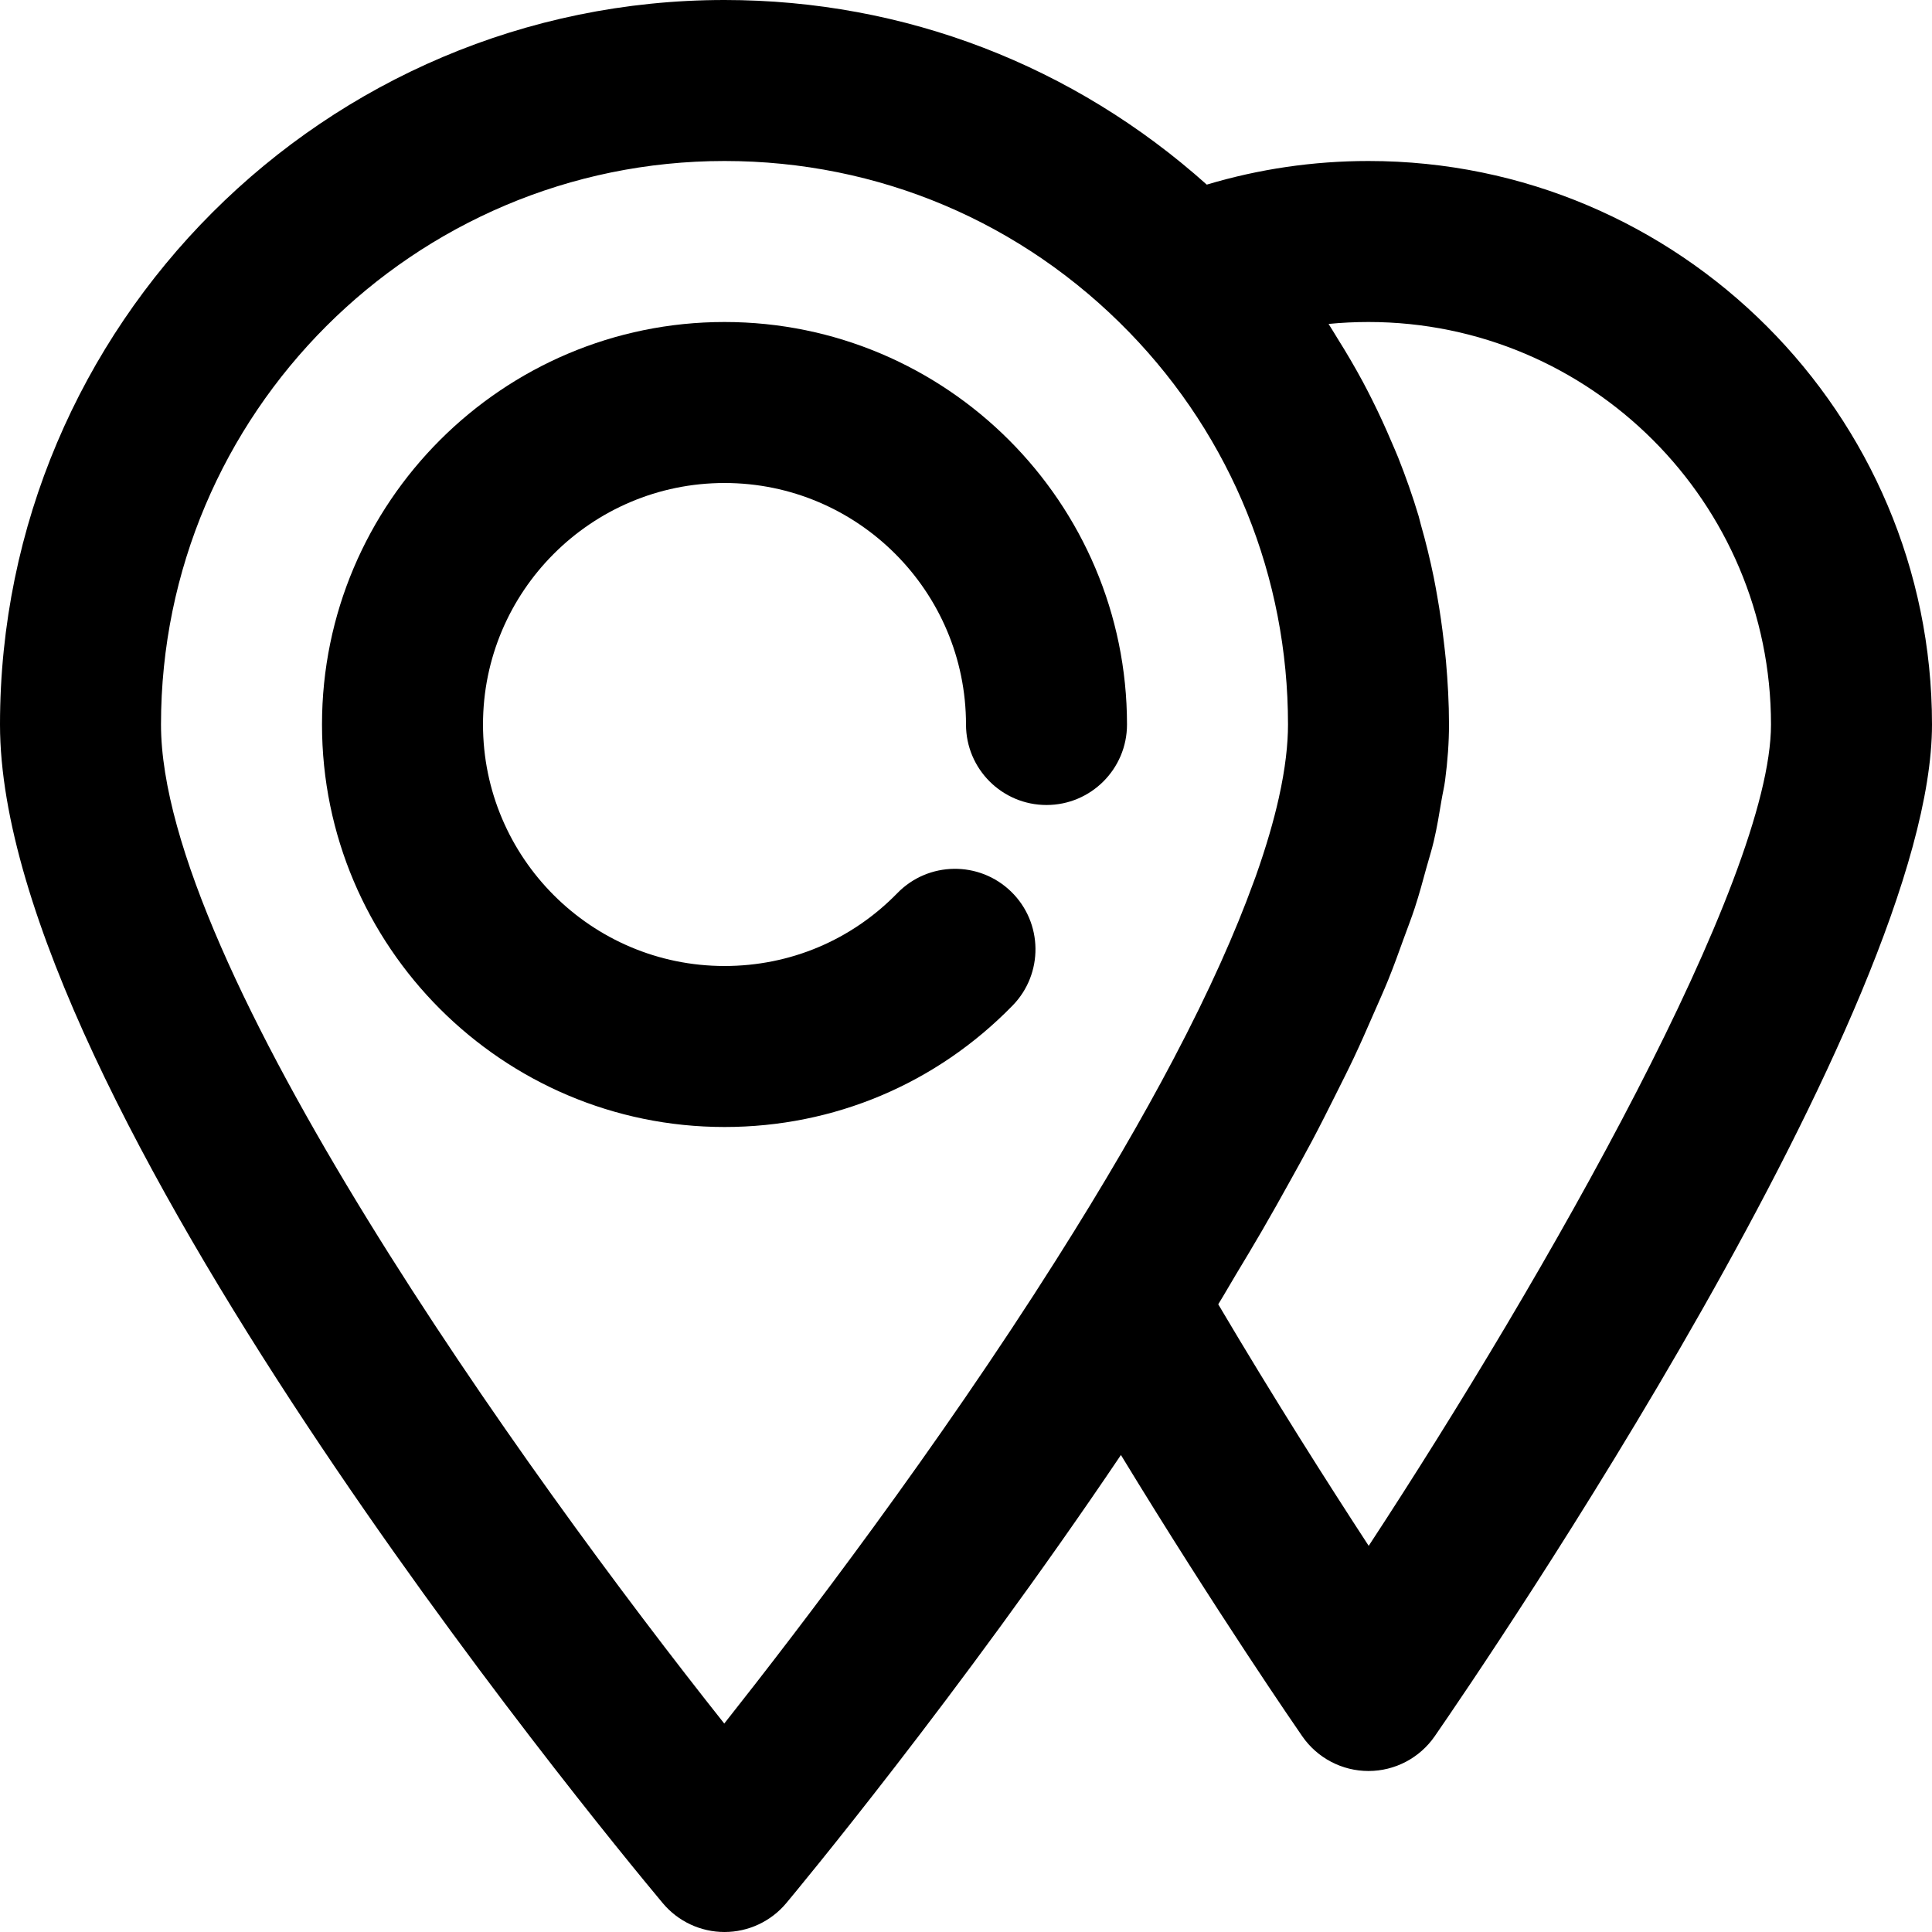
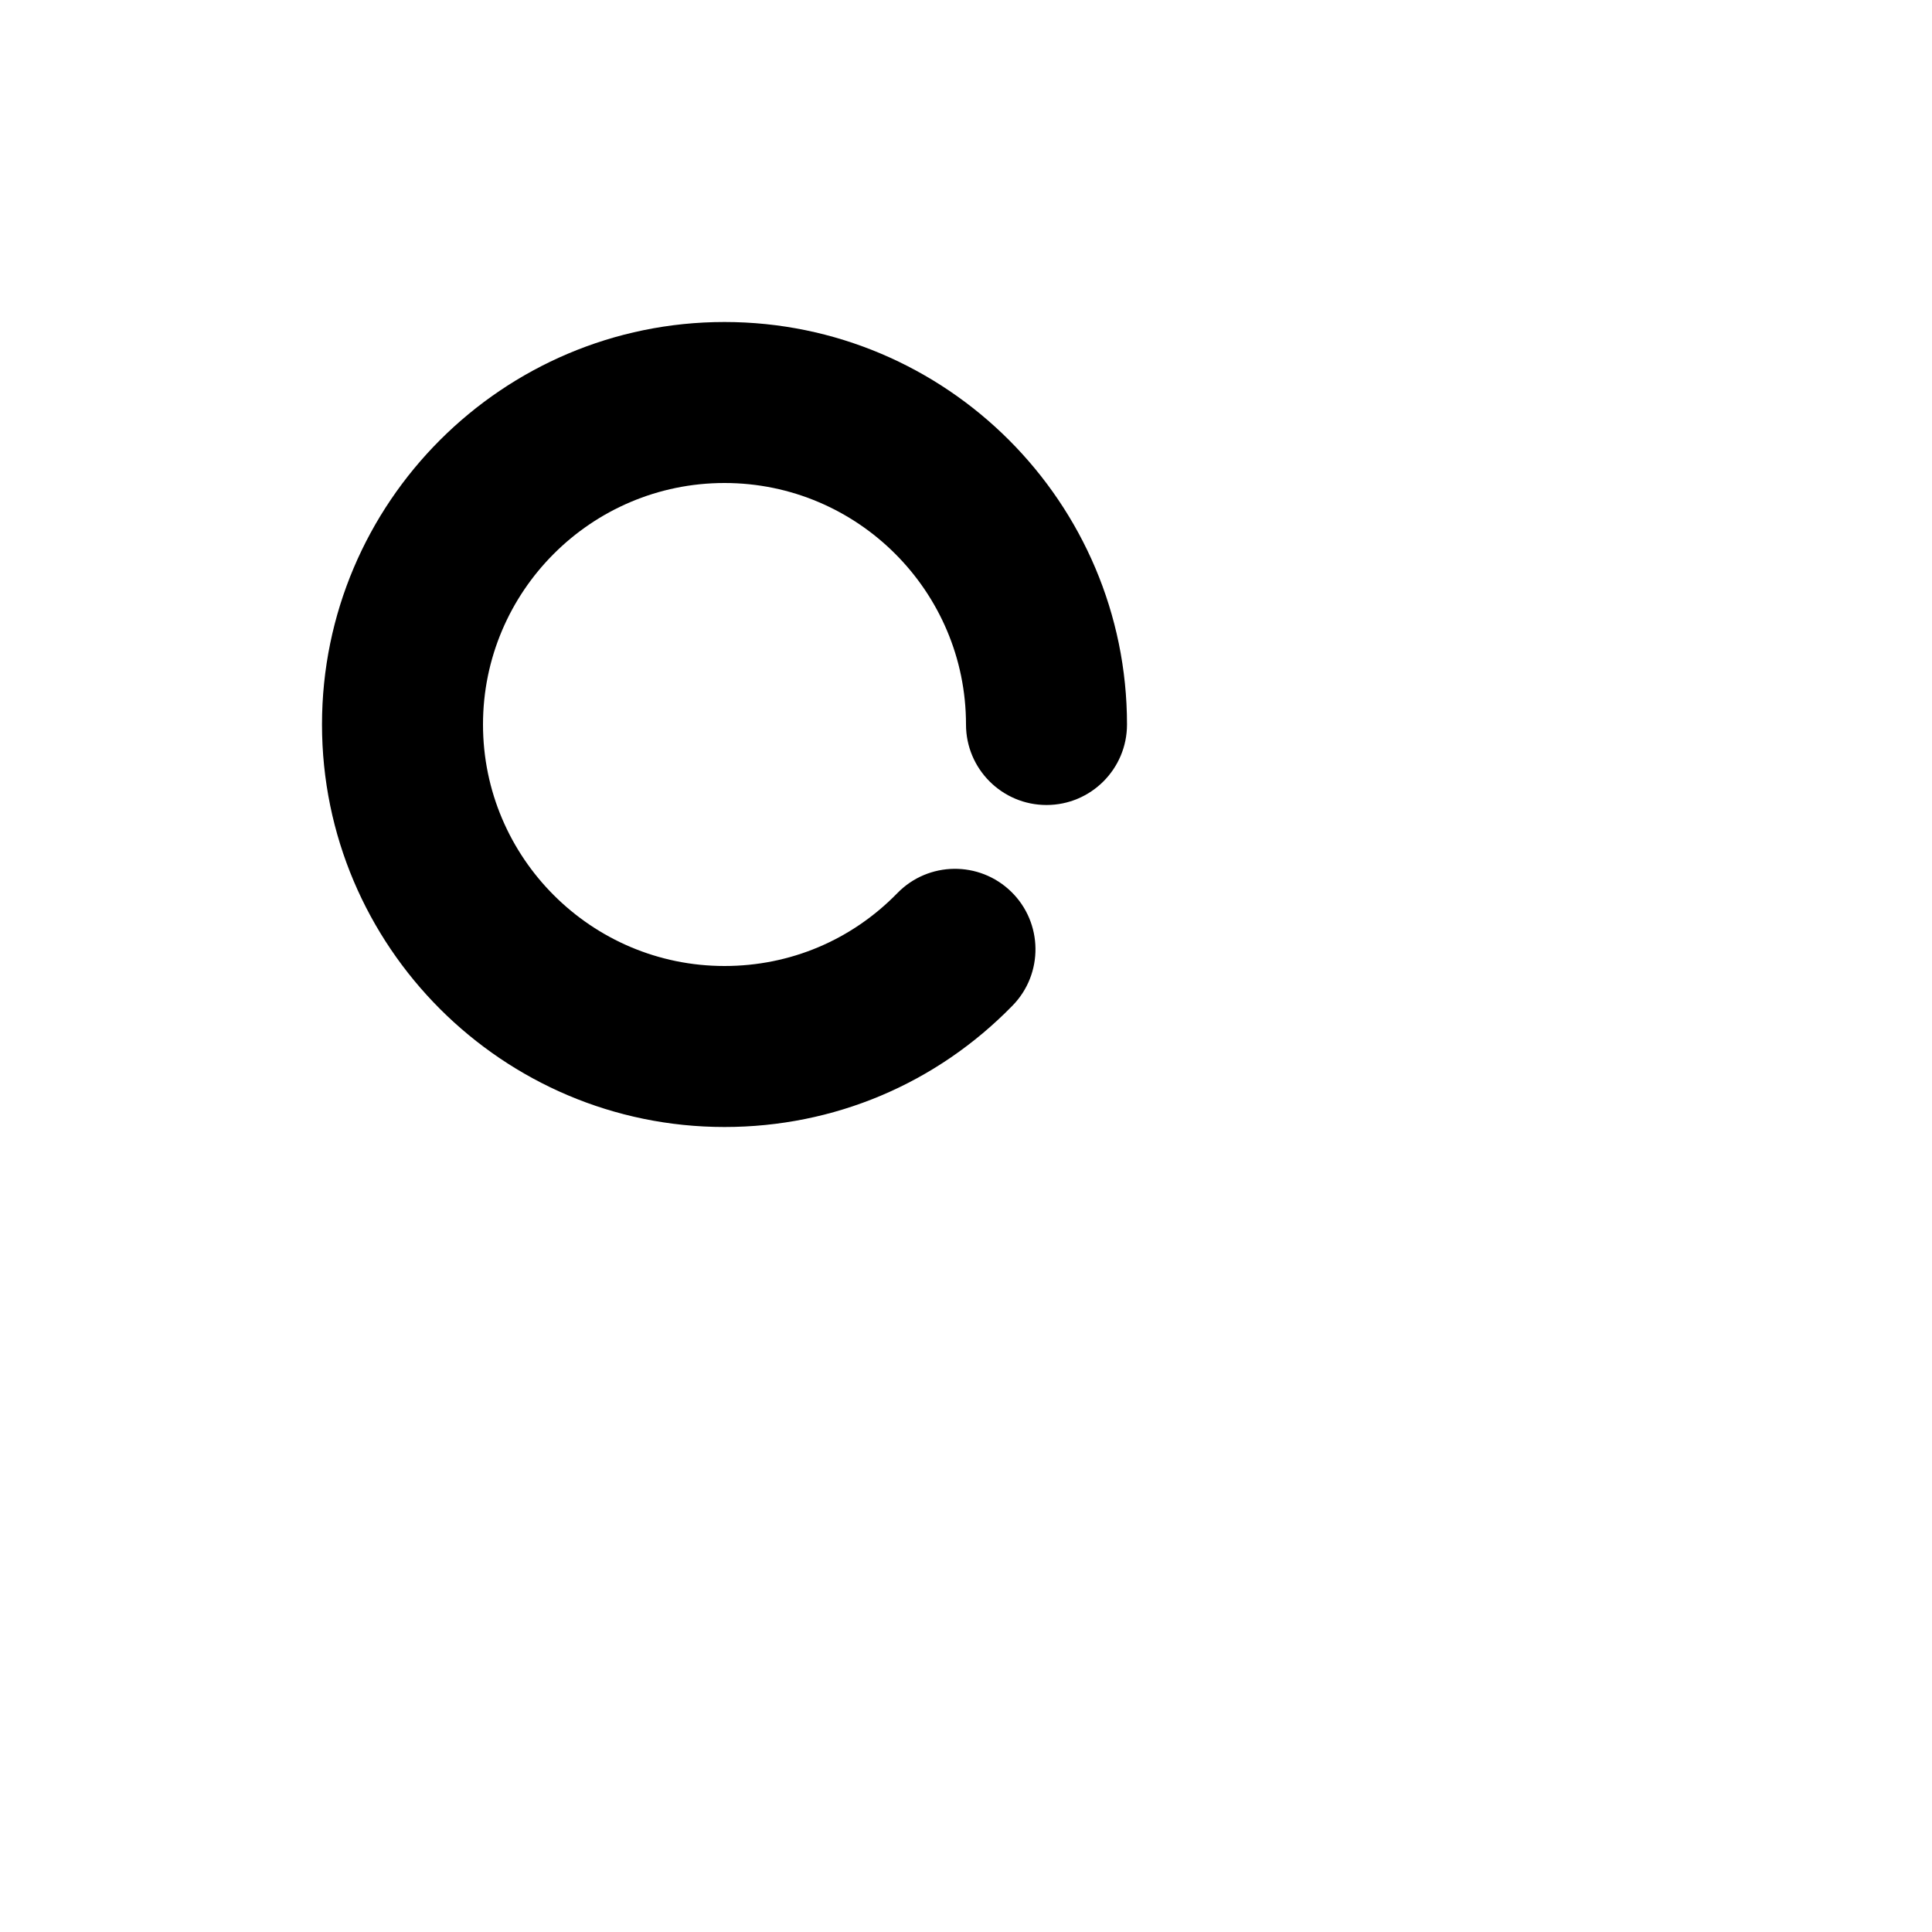
<svg xmlns="http://www.w3.org/2000/svg" version="1.1" id="Capa_1" x="0px" y="0px" viewBox="0 0 384 384" style="enable-background:new 0 0 384 384;" xml:space="preserve">
  <g>
    <g>
-       <path d="M272,32c-10.976,0-21.752,1.584-32.144,4.696C213.416,13.04,179.816,0,144,0C64.6,0,0,64.6,0,144    c0,74.376,118.24,218.112,131.72,234.256c3.04,3.64,7.536,5.744,12.28,5.744s9.24-2.104,12.28-5.744    c1.568-1.872,34.136-41.016,66.512-89.064c19.064,31.304,35.216,54.72,36.048,55.912c2.992,4.32,7.904,6.896,13.16,6.896    c5.256,0,10.168-2.584,13.16-6.904C295.28,330.448,384,200.4,384,144C384,82.24,333.76,32,272,32z M209.928,250.392    c0,0,0,0.008-0.008,0.008c0,0,0,0,0,0.008c-23.64,37.4-50.672,72.824-65.968,92.16C104.128,292.408,32,191.712,32,144    C32,82.24,82.24,32,144,32c30.592,0,59.184,12.112,80.504,34.096C244.816,87.056,256,114.72,256,144    c0,3.84-0.496,8.656-1.84,14.656c-1,4.472-2.48,9.608-4.56,15.488c-0.152,0.432-0.336,0.896-0.496,1.336    c-3.504,9.64-8.584,21.192-15.912,35.104C227.088,222.176,219.448,235.368,209.928,250.392z M272.04,307.248    c-8.016-12.28-18.84-29.288-29.904-48.008c1.248-2.024,2.312-3.904,3.504-5.896c1.776-2.944,3.544-5.888,5.2-8.744    c1.912-3.288,3.696-6.48,5.456-9.656c1.512-2.728,3.04-5.464,4.44-8.104c1.656-3.12,3.168-6.136,4.672-9.144    c1.248-2.504,2.536-5.032,3.68-7.456c1.4-2.968,2.64-5.808,3.88-8.656c0.992-2.272,2.04-4.584,2.936-6.784    c1.152-2.84,2.112-5.536,3.096-8.256c0.736-2.024,1.552-4.112,2.192-6.072c0.904-2.76,1.6-5.368,2.32-8    c0.48-1.736,1.056-3.544,1.448-5.216c0.672-2.832,1.096-5.488,1.544-8.16c0.216-1.32,0.56-2.72,0.72-3.992    C287.736,151.232,288,147.528,288,144c0-4.256-0.24-8.464-0.608-12.656c-0.112-1.264-0.272-2.504-0.416-3.76    c-0.344-3.032-0.776-6.04-1.304-9.024c-0.232-1.288-0.448-2.568-0.712-3.848c-0.72-3.512-1.568-6.992-2.552-10.424    c-0.16-0.56-0.28-1.136-0.44-1.696c-1.184-3.96-2.56-7.848-4.08-11.68c-0.424-1.072-0.912-2.128-1.36-3.192    c-1.192-2.816-2.472-5.592-3.84-8.328c-0.592-1.176-1.192-2.352-1.816-3.512c-1.56-2.896-3.224-5.736-4.984-8.536    c-0.472-0.752-0.904-1.52-1.392-2.264c-0.152-0.232-0.28-0.472-0.432-0.696C266.688,64.128,269.336,64,272,64    c44.112,0,80,35.888,80,80C352,174.936,307.296,253.44,272.04,307.248z" />
-     </g>
+       </g>
  </g>
  <g>
    <g>
      <path d="M144,64c-44.112,0-80,35.888-80,80s35.888,80,80,80c21.744,0,42.08-8.576,57.264-24.144    c6.168-6.328,6.04-16.456-0.28-22.624c-6.328-6.168-16.456-6.048-22.624,0.28C169.248,186.856,157.048,192,144,192    c-26.472,0-48-21.528-48-48s21.528-48,48-48s48,21.528,48,48c0,8.832,7.168,16,16,16c8.832,0,16-7.168,16-16    C224,99.888,188.112,64,144,64z" />
    </g>
  </g>
  <g>
</g>
  <g>
</g>
  <g>
</g>
  <g>
</g>
  <g>
</g>
  <g>
</g>
  <g>
</g>
  <g>
</g>
  <g>
</g>
  <g>
</g>
  <g>
</g>
  <g>
</g>
  <g>
</g>
  <g>
</g>
  <g>
</g>
</svg>